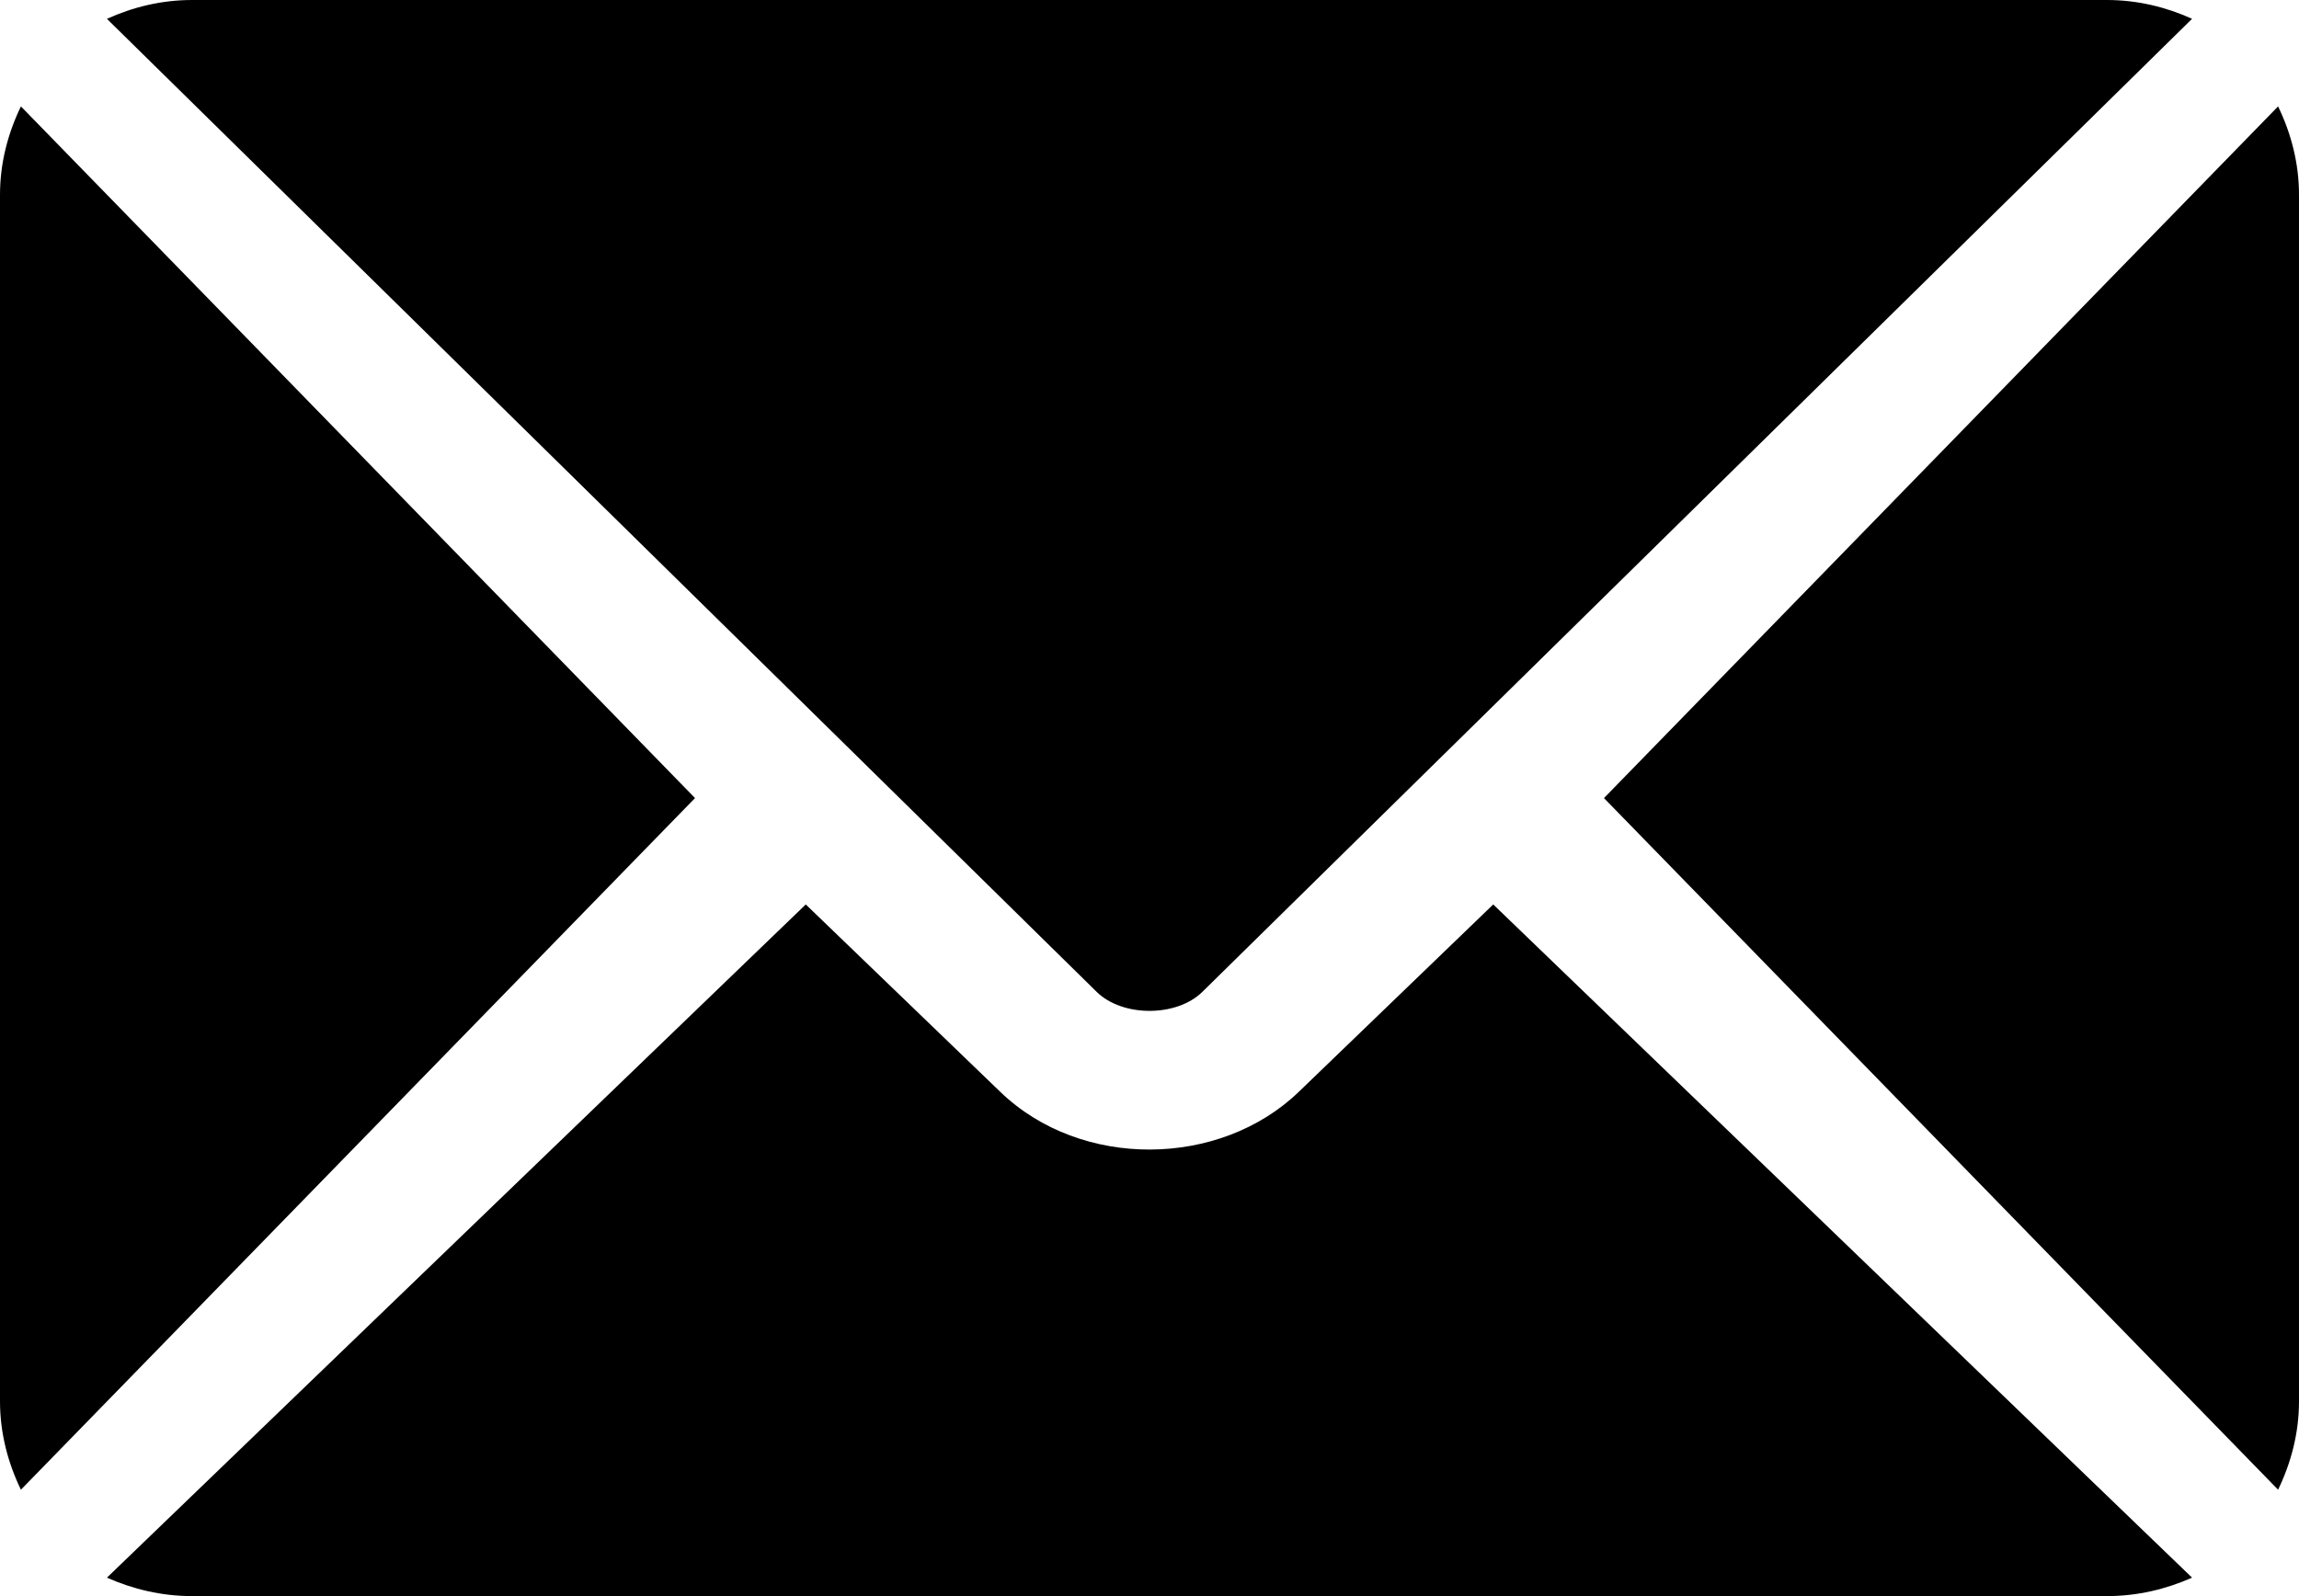
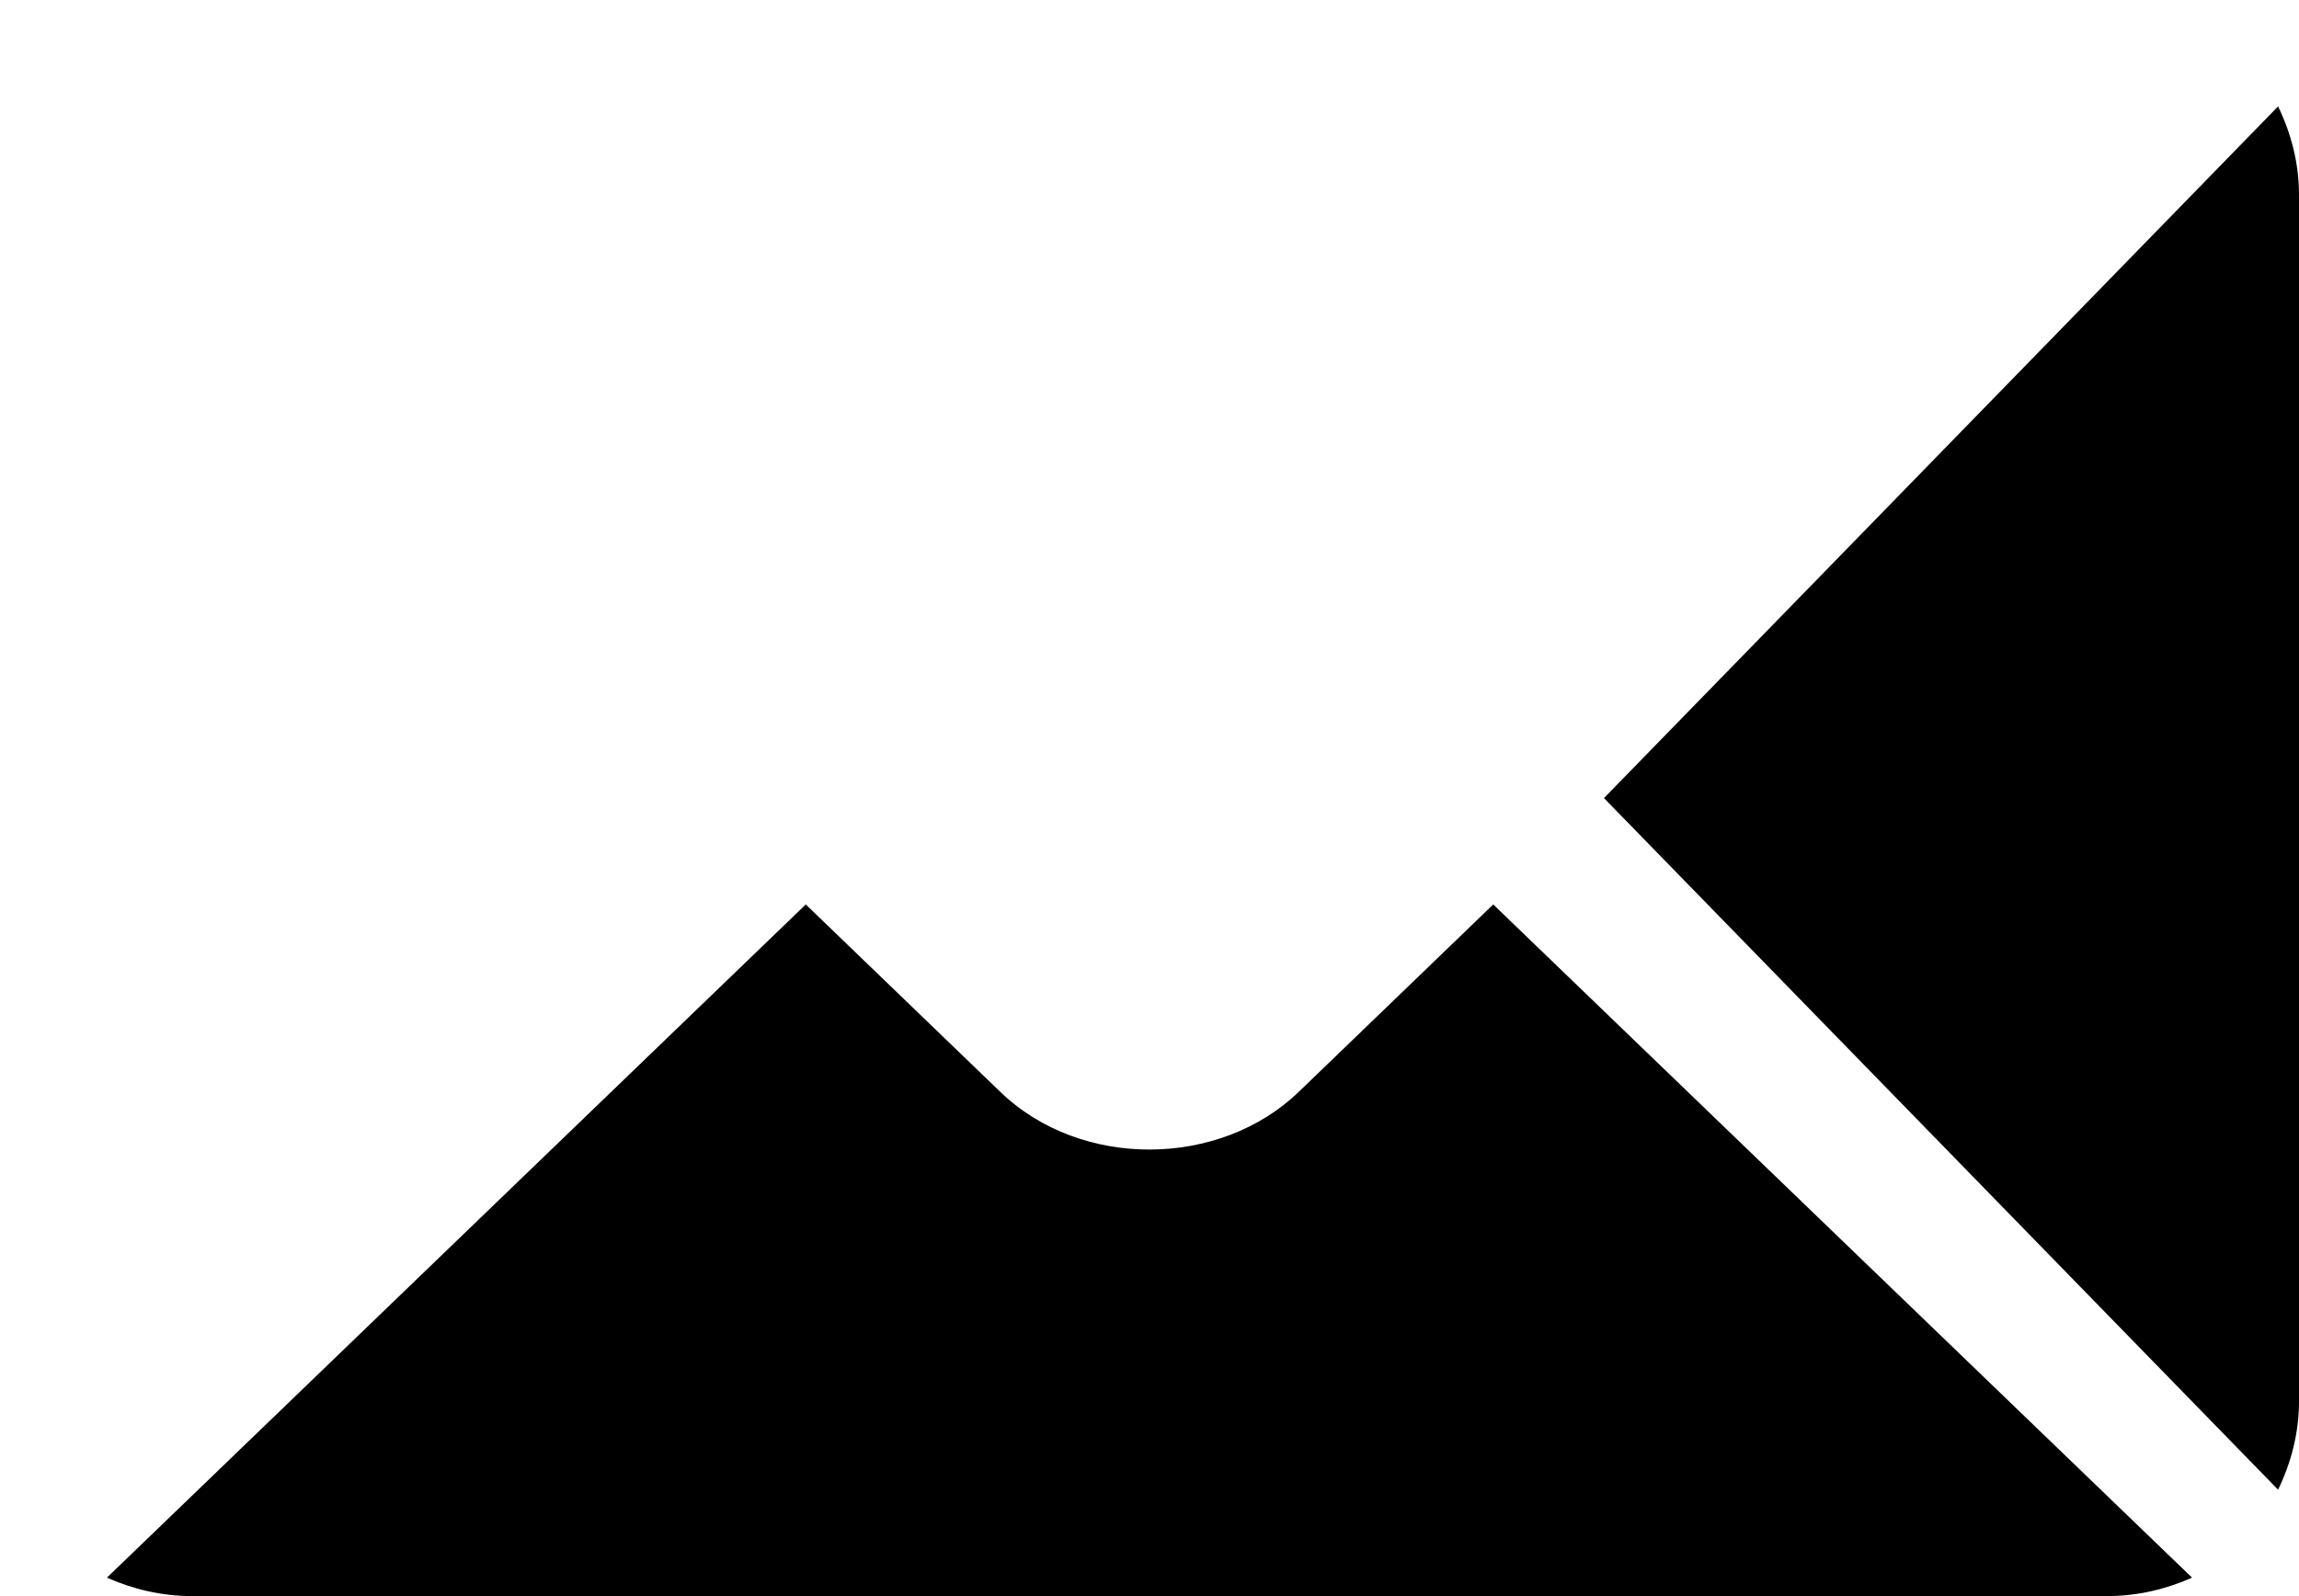
<svg xmlns="http://www.w3.org/2000/svg" width="72px" height="50px" viewBox="0 0 72 50" version="1.1">
  <title>email (4)</title>
  <desc>Created with Sketch.</desc>
  <g id="Page-1" stroke="none" stroke-width="1" fill="none" fill-rule="evenodd">
    <g id="Contatti" transform="translate(-830, -517)" fill="#000000" fill-rule="nonzero">
      <g id="email-(4)" transform="translate(830, 517)">
        <path d="M46.765,28.333 L40.672,34.206 C38.201,36.587 33.853,36.639 31.329,34.206 L25.235,28.333 L3.349,49.422 C4.164,49.784 5.062,50 6.017,50 L65.984,50 C66.939,50 67.837,49.784 68.651,49.422 L46.765,28.333 Z" id="Path" />
-         <path d="M65.984,0 L6.016,0 C5.061,0 4.163,0.22 3.349,0.59 L26.736,23.588 C26.737,23.59 26.739,23.59 26.741,23.591 C26.742,23.593 26.743,23.595 26.743,23.595 L34.347,31.073 C35.155,31.865 36.846,31.865 37.654,31.073 L45.256,23.596 C45.256,23.596 45.258,23.593 45.26,23.591 C45.26,23.591 45.263,23.59 45.265,23.588 L68.651,0.589 C67.837,0.22 66.939,0 65.984,0 Z" id="Path" />
-         <path d="M0.655,3.333 C0.249,4.173 0,5.105 0,6.103 L0,43.897 C0,44.895 0.249,45.827 0.655,46.667 L21.767,25.001 L0.655,3.333 Z" id="Path" />
        <path d="M71.345,3.333 L50.233,25.001 L71.345,46.667 C71.751,45.827 72,44.895 72,43.897 L72,6.103 C72,5.105 71.751,4.173 71.345,3.333 Z" id="Path" />
      </g>
    </g>
  </g>
</svg>